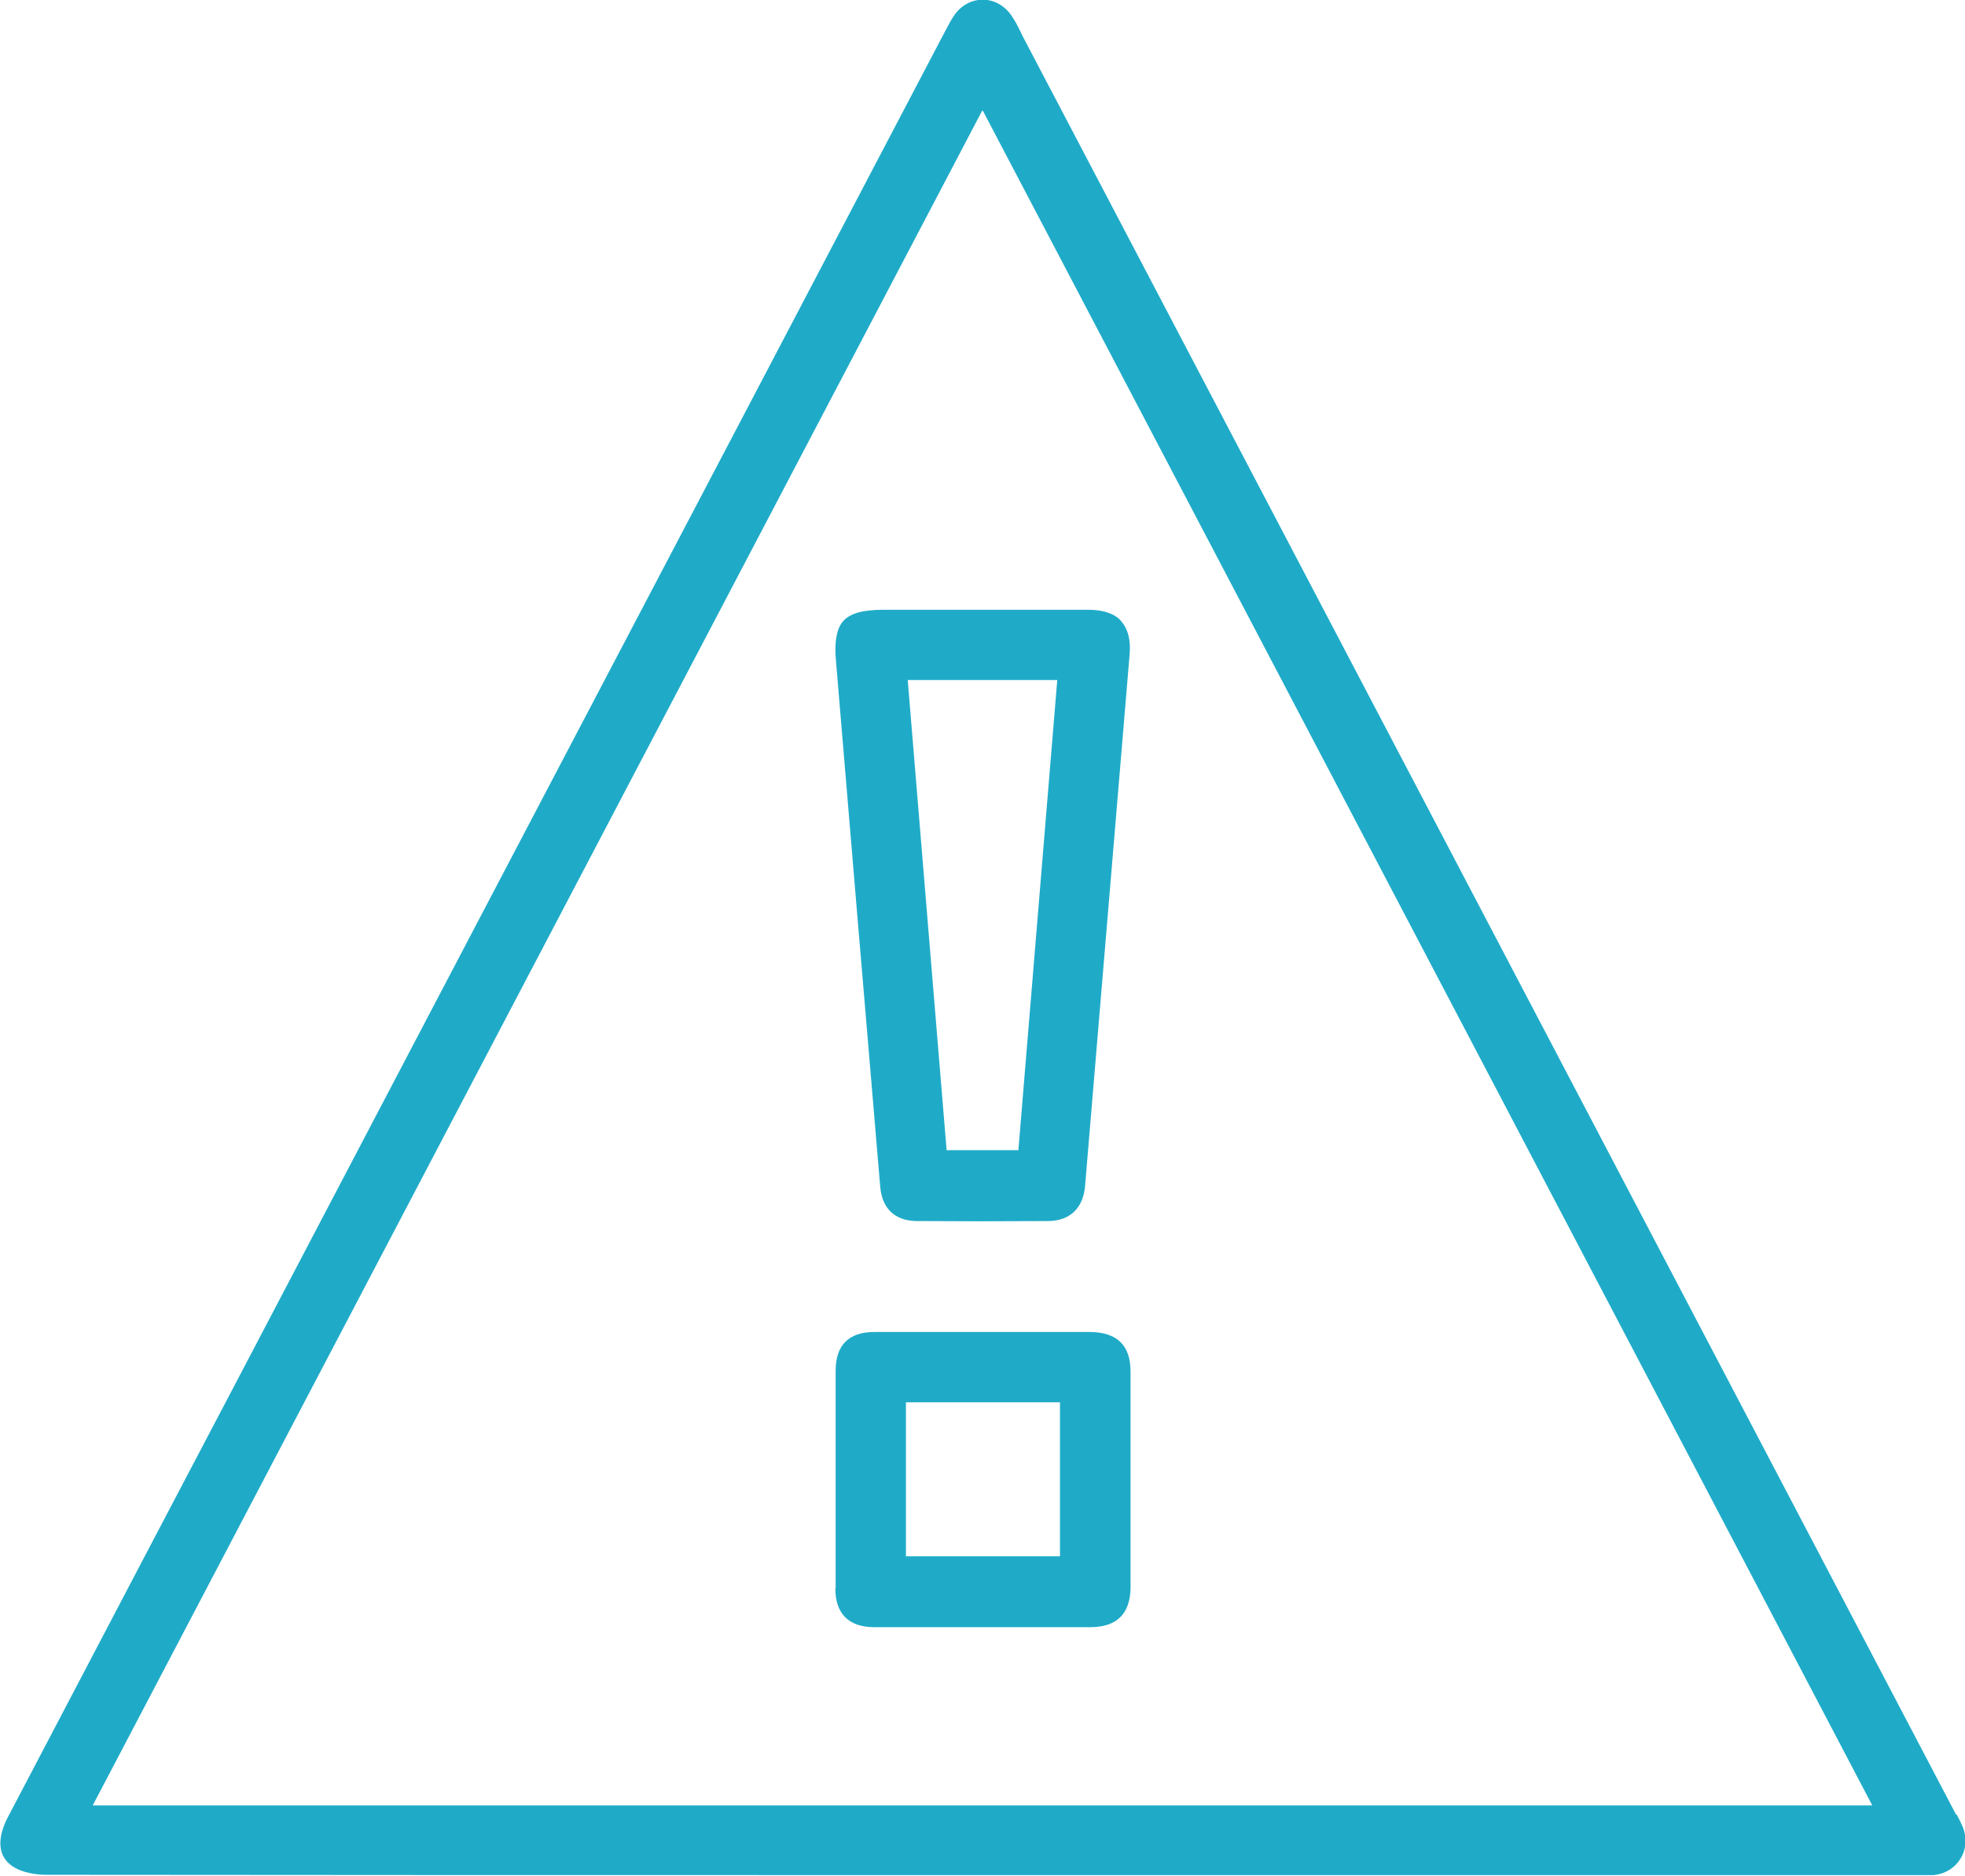
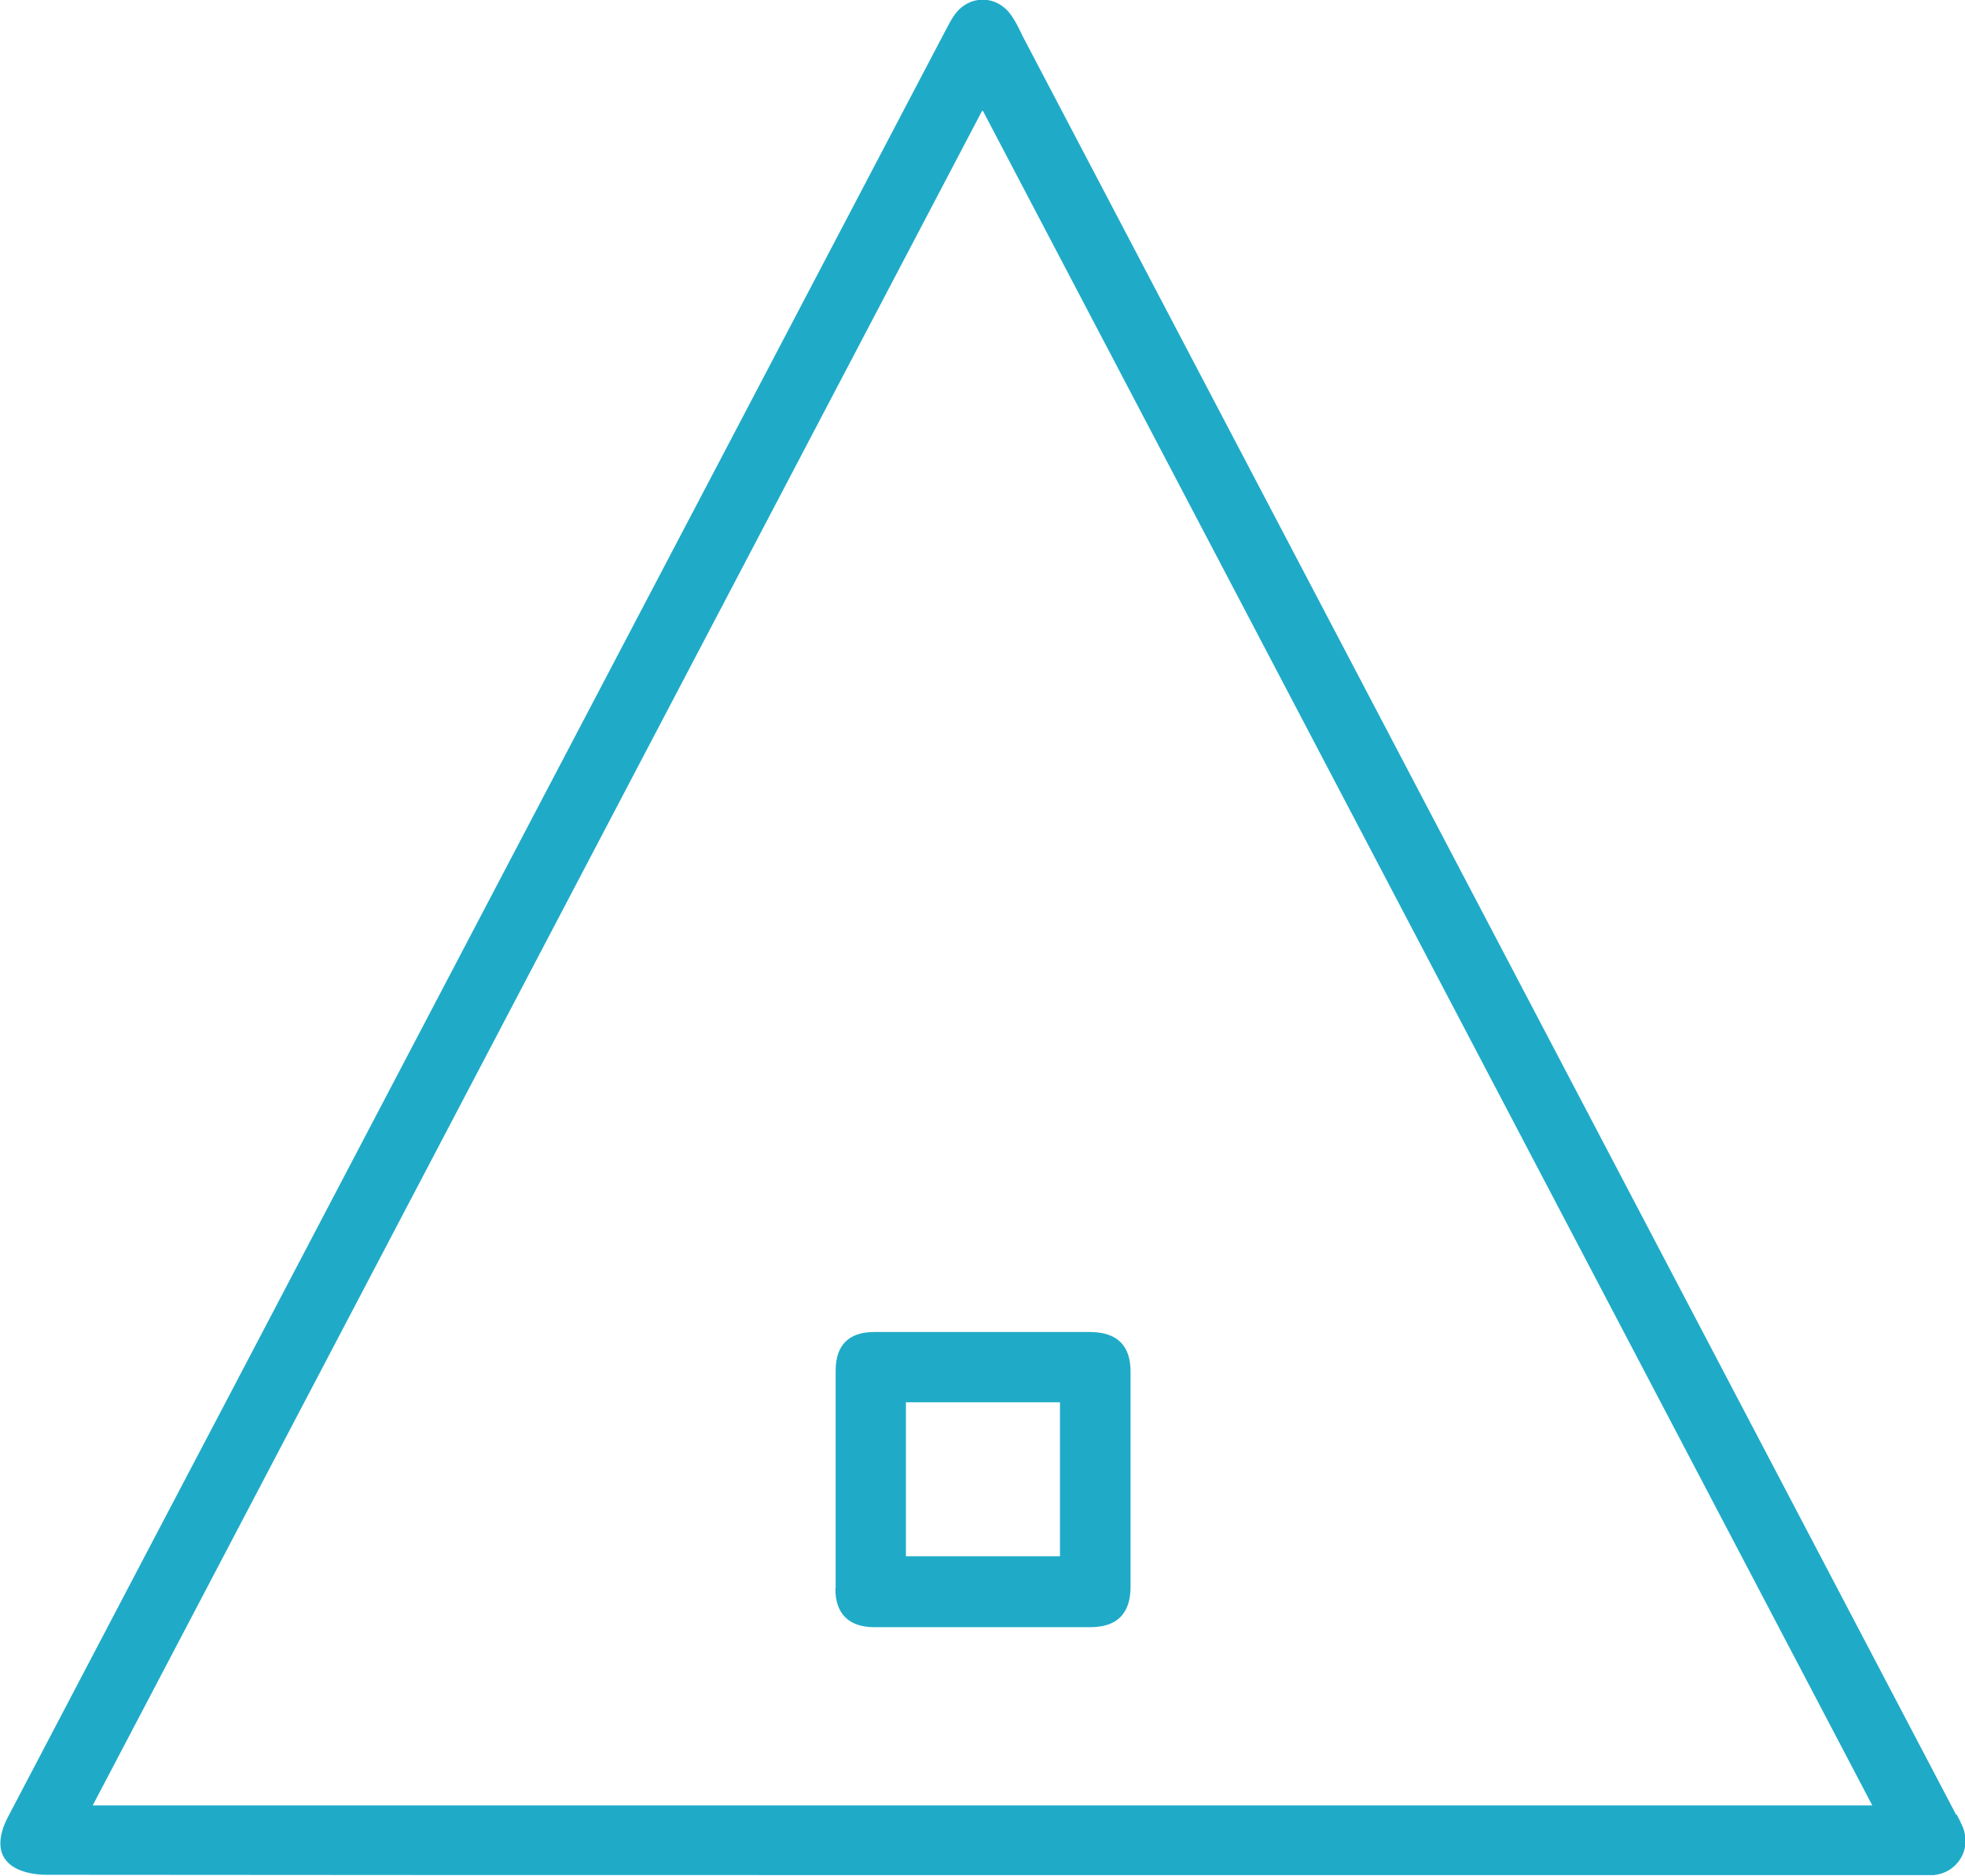
<svg xmlns="http://www.w3.org/2000/svg" id="Livello_1" data-name="Livello 1" version="1.1" viewBox="0 0 657 627.2">
  <defs>
    <style>
      .cls-1 {
        fill: none;
      }

      .cls-1, .cls-2 {
        stroke-width: 0px;
      }

      .cls-2 {
        fill: #1fabc8;
      }
    </style>
  </defs>
  <rect class="cls-1" x="309.9" y="475.9" width="37.5" height="37.5" />
  <g>
-     <polygon class="cls-1" points="31 603.7 626 603.7 328.5 36.8 31 603.7" />
    <path class="cls-2" d="M654,606.8l-.5-1C549.8,408.2,446.1,210.6,342.4,13c-.4-.7-.7-1.4-1.1-2.2-1-2.1-2-4-3.2-5.7-2.3-3.3-5.8-5.2-9.5-5.2h0c-3.8,0-7.3,1.9-9.6,5.3-1,1.4-1.8,3-2.7,4.7-.3.5-.5,1-.8,1.5-50.5,96.2-100.9,192.4-151.4,288.5l-86.4,164.7c-9.7,18.4-19.3,36.8-29,55.2-15.3,29.2-30.7,58.5-46,87.7-2.4,4.5-5.2,12.7,2.2,17,2.6,1.5,6.5,2.4,10.7,2.4,88.3.1,178,.1,264.9.1h359.5c.7,0,1.3,0,2,0,1.6,0,3.1,0,4.6,0,3.8-.4,7-2.4,8.9-5.5s2.2-6.9.8-10.5c-.6-1.4-1.3-2.8-2.1-4.3h0s0,0,0,0ZM31,603.7L328.5,36.8l297.5,566.9H31Z" />
  </g>
-   <path class="cls-2" d="M374.9,207.7c-2.2-2.5-5.8-3.7-10.5-3.8-8.4,0-16.9,0-25.2,0h-43.9c-6.8,0-11,1.2-13.3,3.7-2.2,2.4-3.1,6.8-2.5,13.3,4.7,56.6,9.5,113.1,14.8,175.9.6,7.3,4.9,11.4,12.1,11.5,13.6.1,28,.1,43.9,0,7.4,0,11.9-4.3,12.5-11.8l1.7-20.3c4.4-52.5,8.8-105,13.2-157.5.4-4.7-.6-8.5-2.8-10.9h0s0,0,0,0ZM340.5,384.6h-24l-13-157.2h50l-13,157.2h0Z" />
  <path class="cls-2" d="M279.3,531.2c0,8.4,4.5,12.9,13,12.9,22.4,0,46,0,72.3,0,8.8,0,13.3-4.5,13.4-13.2,0-24.5,0-48.8,0-72.3,0-8.7-4.5-13.1-13.4-13.2-23.7,0-48,0-72.3,0-8.5,0-12.9,4.4-12.9,12.9,0,8.3,0,16.8,0,25,0,3.6,0,7.2,0,10.8s0,7.5,0,11.3c0,8.4,0,17.2,0,25.8h0ZM302.9,468.9h51.5v51.5h-51.5v-51.5Z" />
  <path class="cls-1" d="M364.4,445.5c-23.7,0-48,0-72.3,0-8.5,0-12.9,4.4-12.9,12.9,0,8.3,0,16.8,0,25,0,3.6,0,7.2,0,10.8s0,7.5,0,11.3c0,8.4,0,17.2,0,25.8,0,8.4,4.5,12.9,13,12.9,22.4,0,46,0,72.3,0,8.8,0,13.3-4.5,13.4-13.2,0-24.5,0-48.8,0-72.3,0-8.7-4.5-13.1-13.4-13.2h0Z" />
</svg>